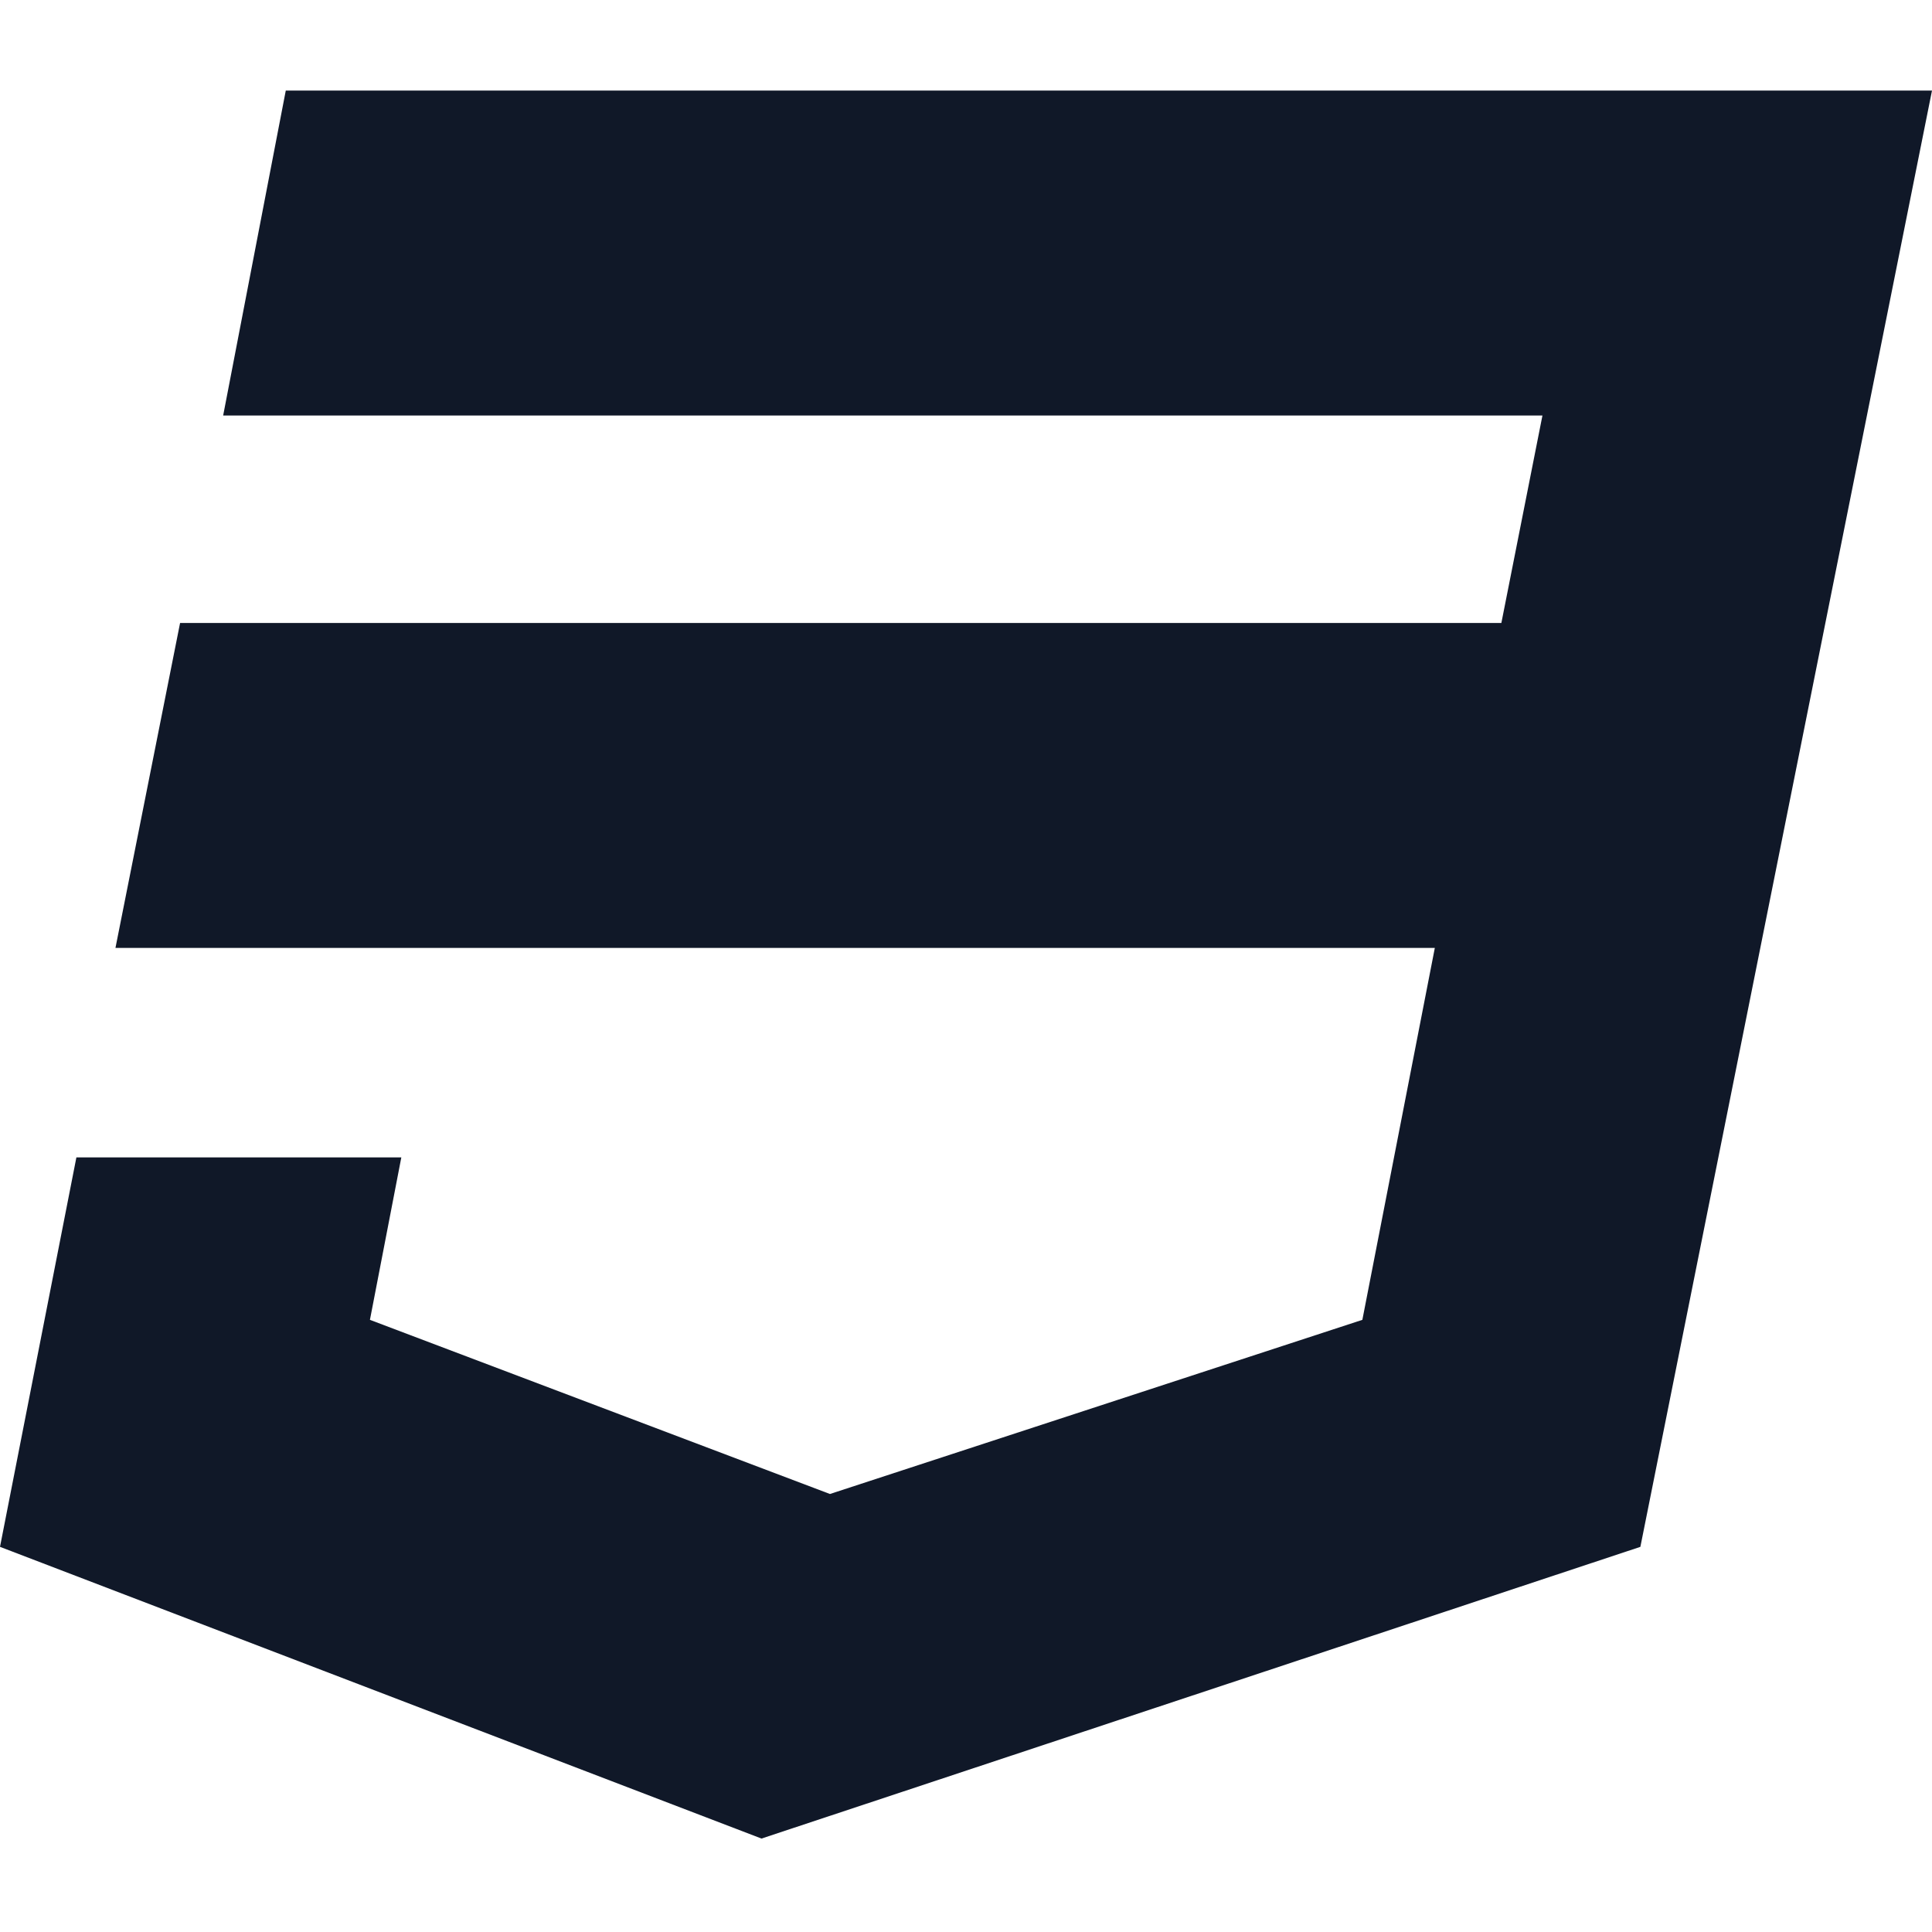
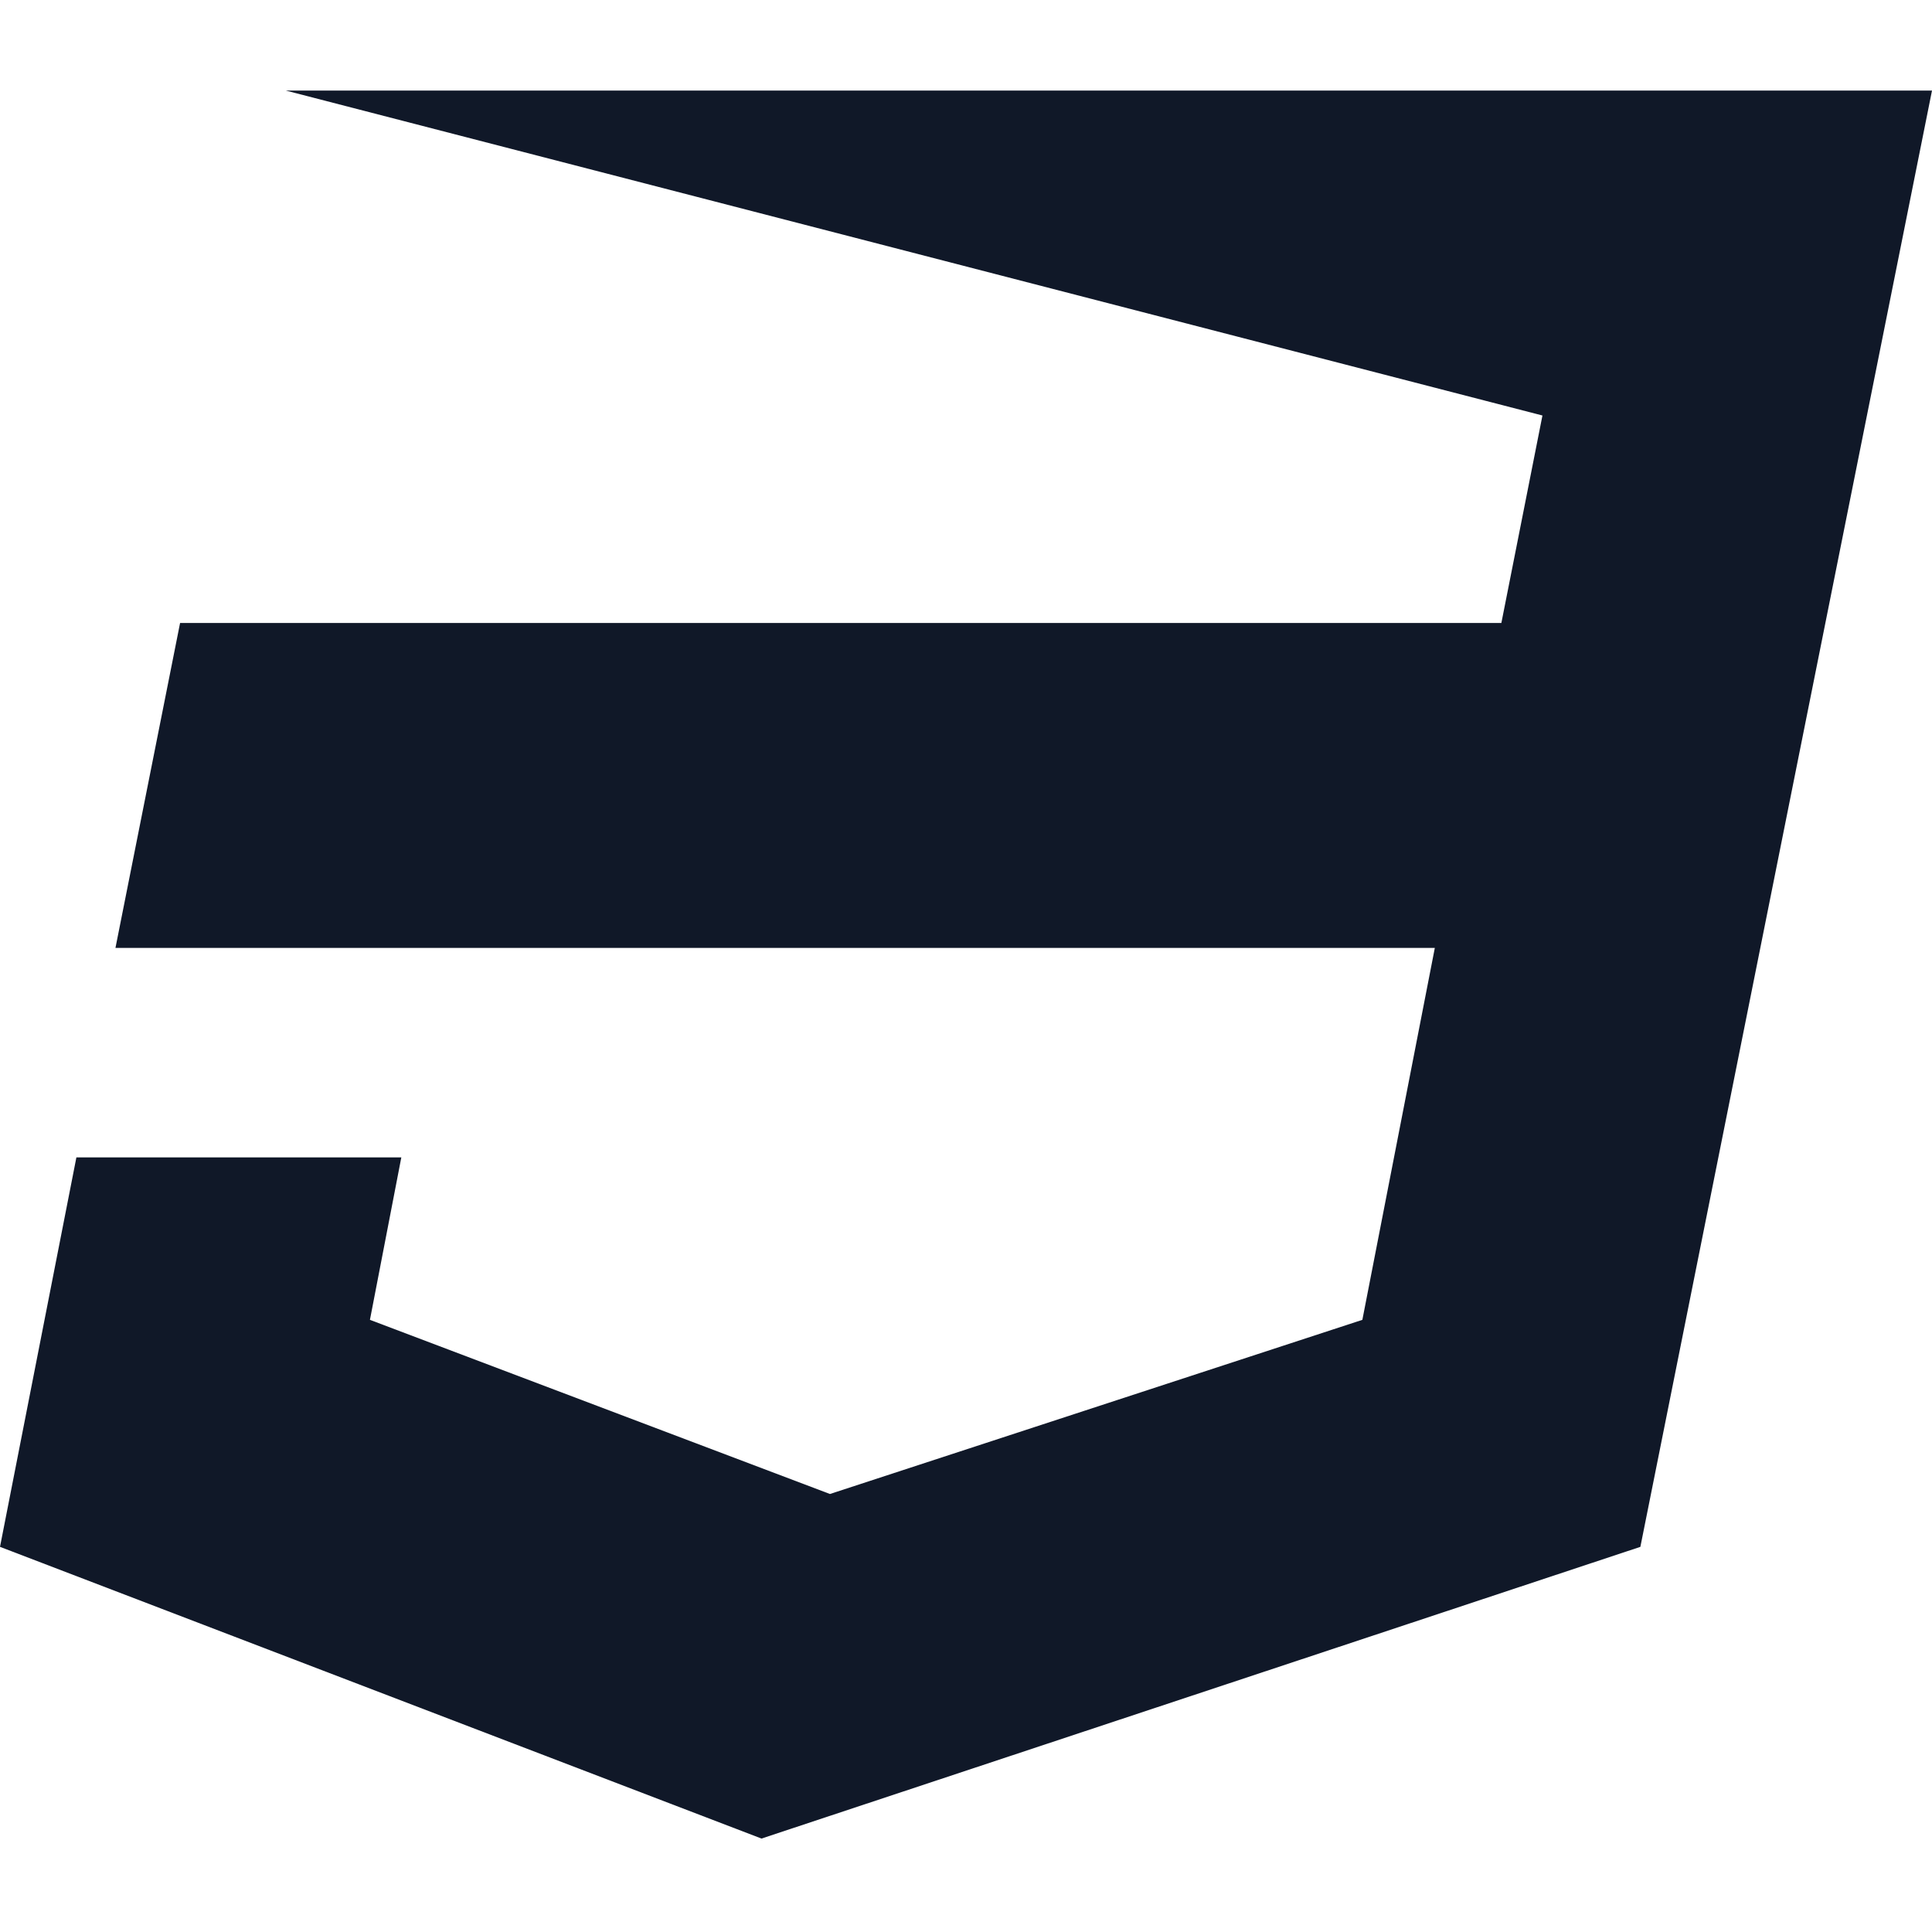
<svg xmlns="http://www.w3.org/2000/svg" width="800px" height="800px" viewBox="0 -12 256 256" version="1.1" preserveAspectRatio="xMidYMid">
  <g>
-     <path d="M100.902,231.618 L217.358,192.965 L256,0 L37.867,0 L29.57,43.056 L204.382,43.056 L198.939,70.546 L23.862,70.546 L15.299,113.602 L190.122,113.602 L180.52,162.886 L109.973,185.962 L49.018,162.886 L53.178,141.358 L10.123,141.358 L0,192.965 L100.902,231.618" fill="#101828">
+     <path d="M100.902,231.618 L217.358,192.965 L256,0 L37.867,0 L204.382,43.056 L198.939,70.546 L23.862,70.546 L15.299,113.602 L190.122,113.602 L180.52,162.886 L109.973,185.962 L49.018,162.886 L53.178,141.358 L10.123,141.358 L0,192.965 L100.902,231.618" fill="#101828">

</path>
  </g>
</svg>